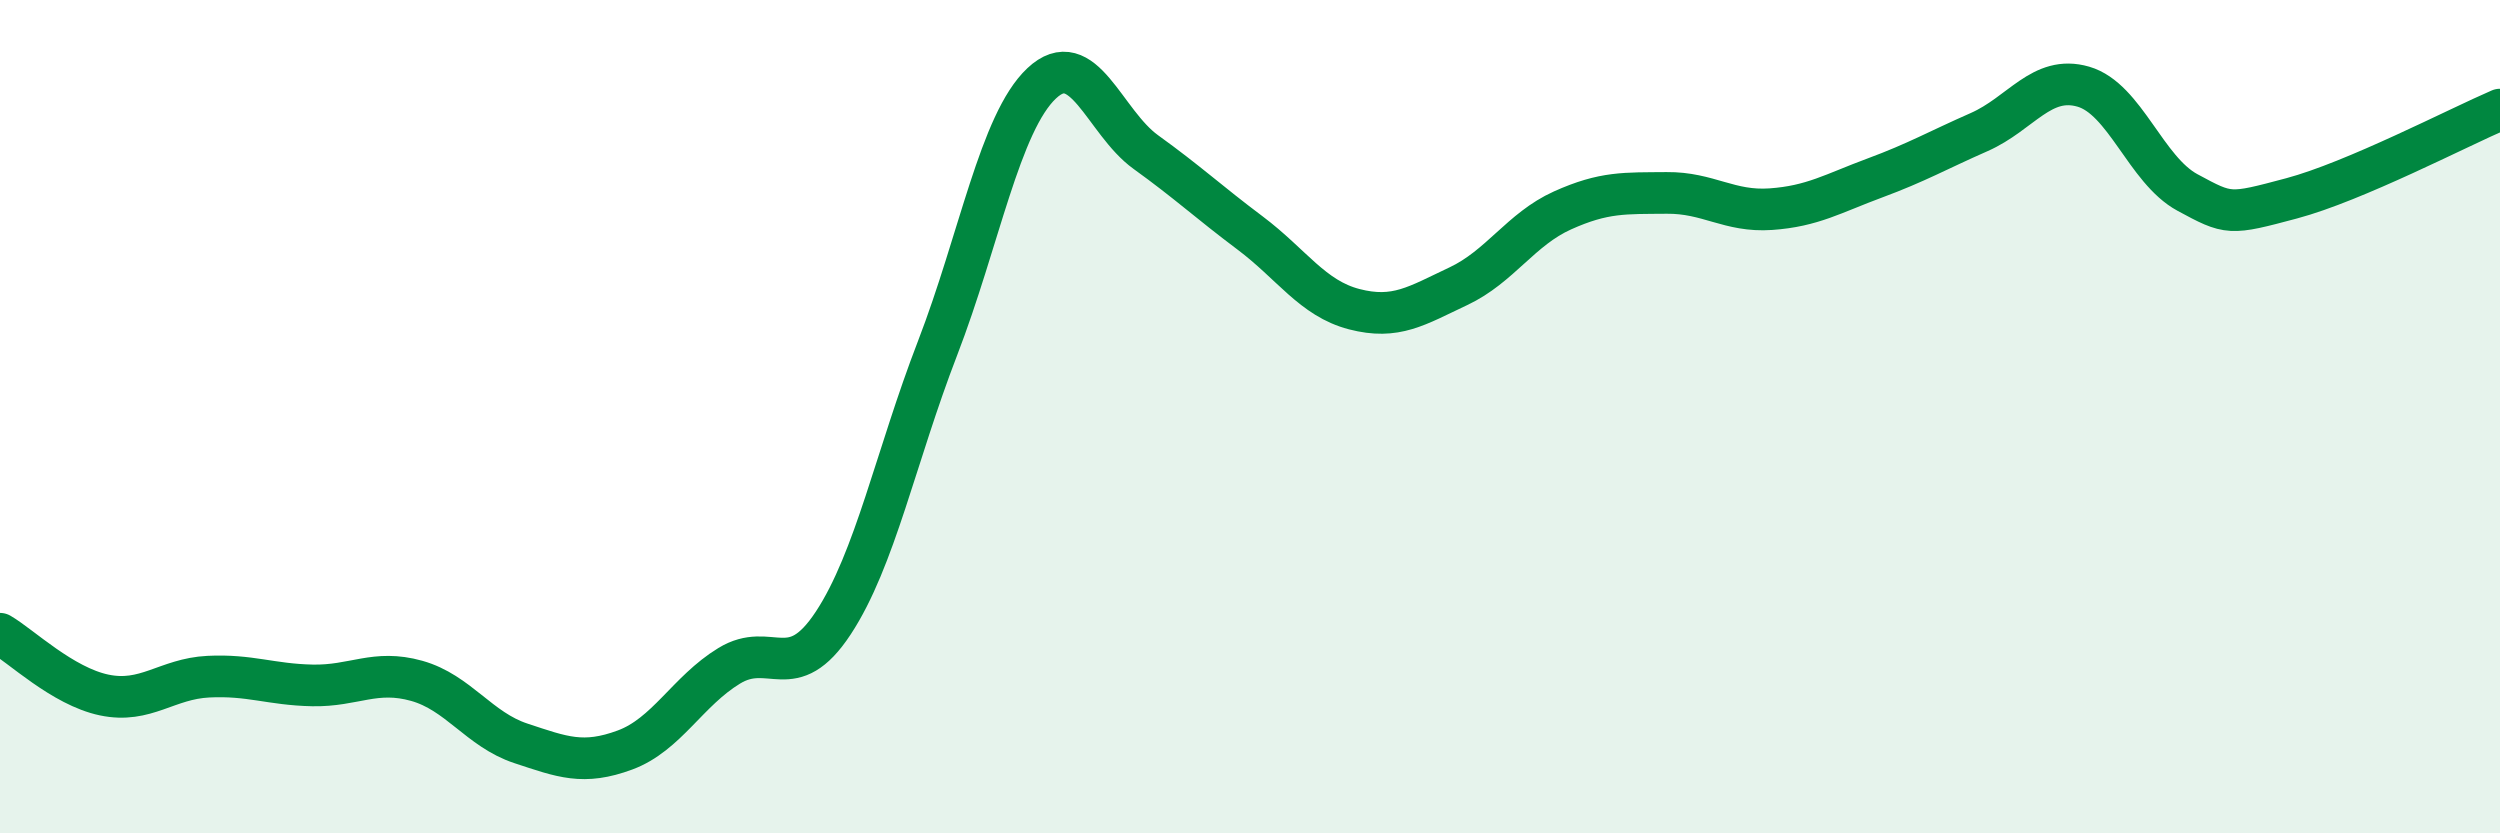
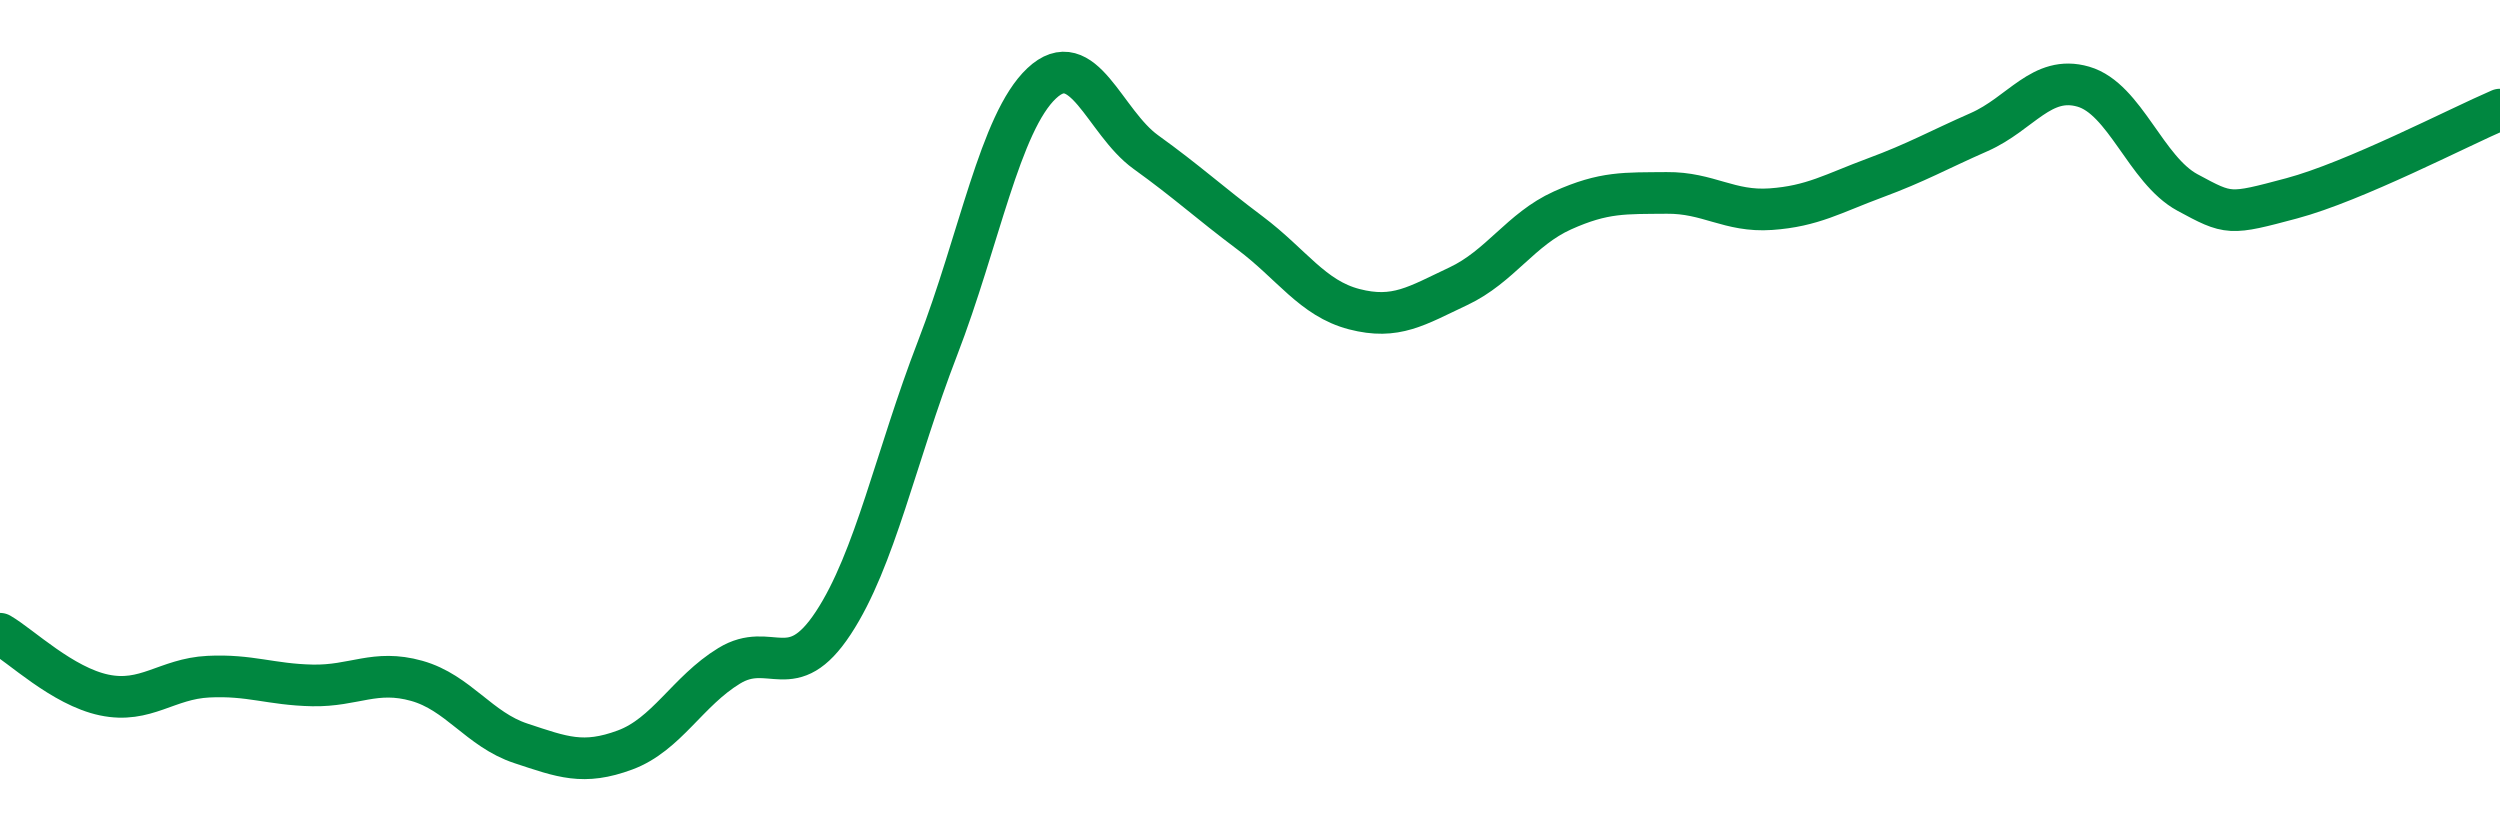
<svg xmlns="http://www.w3.org/2000/svg" width="60" height="20" viewBox="0 0 60 20">
-   <path d="M 0,15.21 C 0.5,15.5 1.5,16.47 2.5,16.68 C 3.5,16.89 4,16.29 5,16.24 C 6,16.19 6.5,16.43 7.5,16.45 C 8.5,16.47 9,16.06 10,16.34 C 11,16.62 11.5,17.51 12.5,17.84 C 13.5,18.17 14,18.37 15,18 C 16,17.63 16.5,16.59 17.5,15.98 C 18.5,15.37 19,16.47 20,14.95 C 21,13.43 21.5,10.95 22.5,8.36 C 23.5,5.77 24,2.94 25,2 C 26,1.06 26.5,2.93 27.5,3.65 C 28.5,4.37 29,4.84 30,5.59 C 31,6.34 31.5,7.16 32.5,7.42 C 33.5,7.68 34,7.34 35,6.87 C 36,6.4 36.5,5.5 37.5,5.05 C 38.5,4.6 39,4.64 40,4.63 C 41,4.62 41.5,5.09 42.5,5.02 C 43.5,4.95 44,4.64 45,4.27 C 46,3.9 46.5,3.61 47.5,3.17 C 48.5,2.73 49,1.79 50,2.08 C 51,2.37 51.5,4.08 52.5,4.62 C 53.5,5.16 53.5,5.16 55,4.76 C 56.5,4.36 59,3.06 60,2.63L60 20L0 20Z" fill="#008740" opacity="0.1" stroke-linecap="round" stroke-linejoin="round" />
  <path d="M 0,15.21 C 0.5,15.5 1.5,16.47 2.5,16.68 C 3.5,16.89 4,16.29 5,16.24 C 6,16.19 6.5,16.43 7.5,16.45 C 8.5,16.47 9,16.06 10,16.34 C 11,16.62 11.5,17.51 12.5,17.84 C 13.5,18.17 14,18.37 15,18 C 16,17.63 16.5,16.59 17.5,15.98 C 18.5,15.37 19,16.47 20,14.95 C 21,13.43 21.5,10.95 22.5,8.36 C 23.5,5.77 24,2.94 25,2 C 26,1.06 26.5,2.93 27.5,3.65 C 28.5,4.37 29,4.84 30,5.59 C 31,6.34 31.5,7.16 32.5,7.42 C 33.5,7.68 34,7.34 35,6.87 C 36,6.4 36.5,5.5 37.5,5.05 C 38.5,4.6 39,4.64 40,4.63 C 41,4.62 41.5,5.09 42.5,5.02 C 43.5,4.95 44,4.64 45,4.27 C 46,3.9 46.5,3.61 47.5,3.17 C 48.5,2.73 49,1.79 50,2.08 C 51,2.37 51.5,4.08 52.5,4.62 C 53.5,5.16 53.5,5.16 55,4.76 C 56.5,4.36 59,3.06 60,2.63" stroke="#008740" stroke-width="1" fill="none" stroke-linecap="round" stroke-linejoin="round" />
</svg>